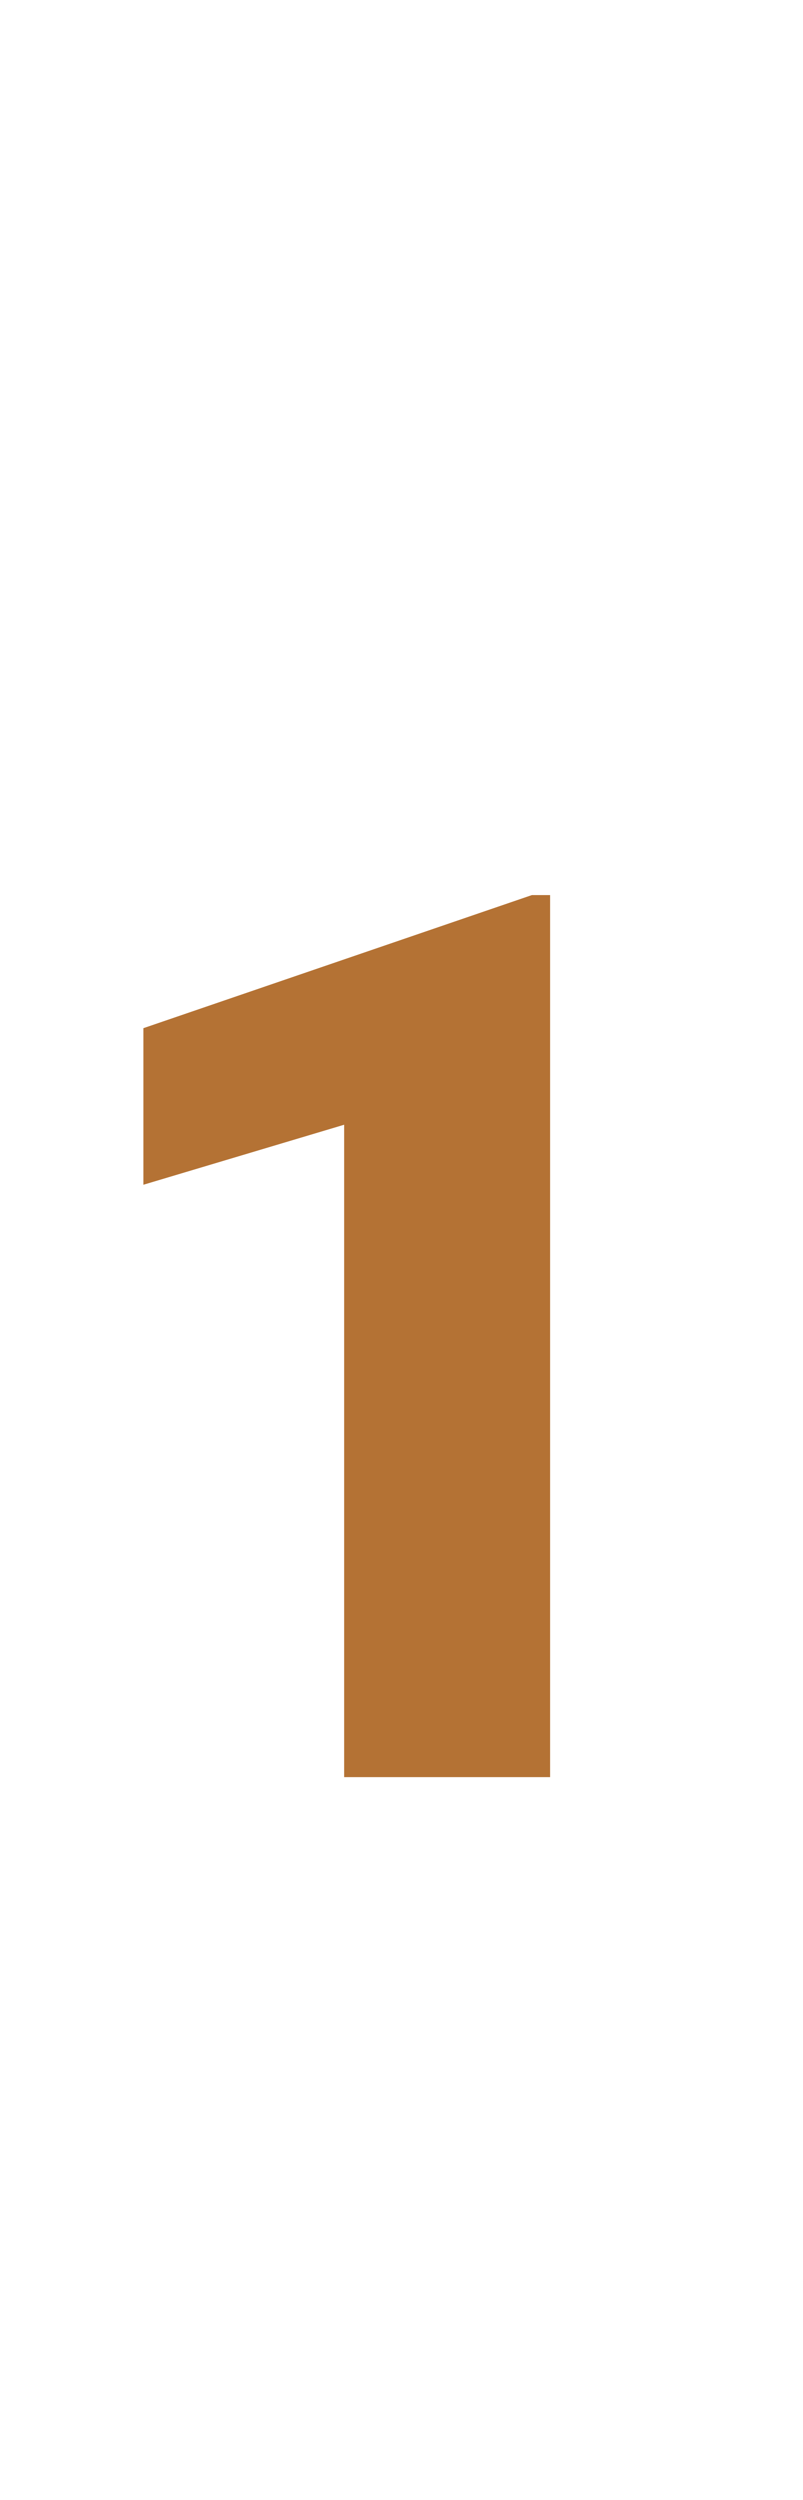
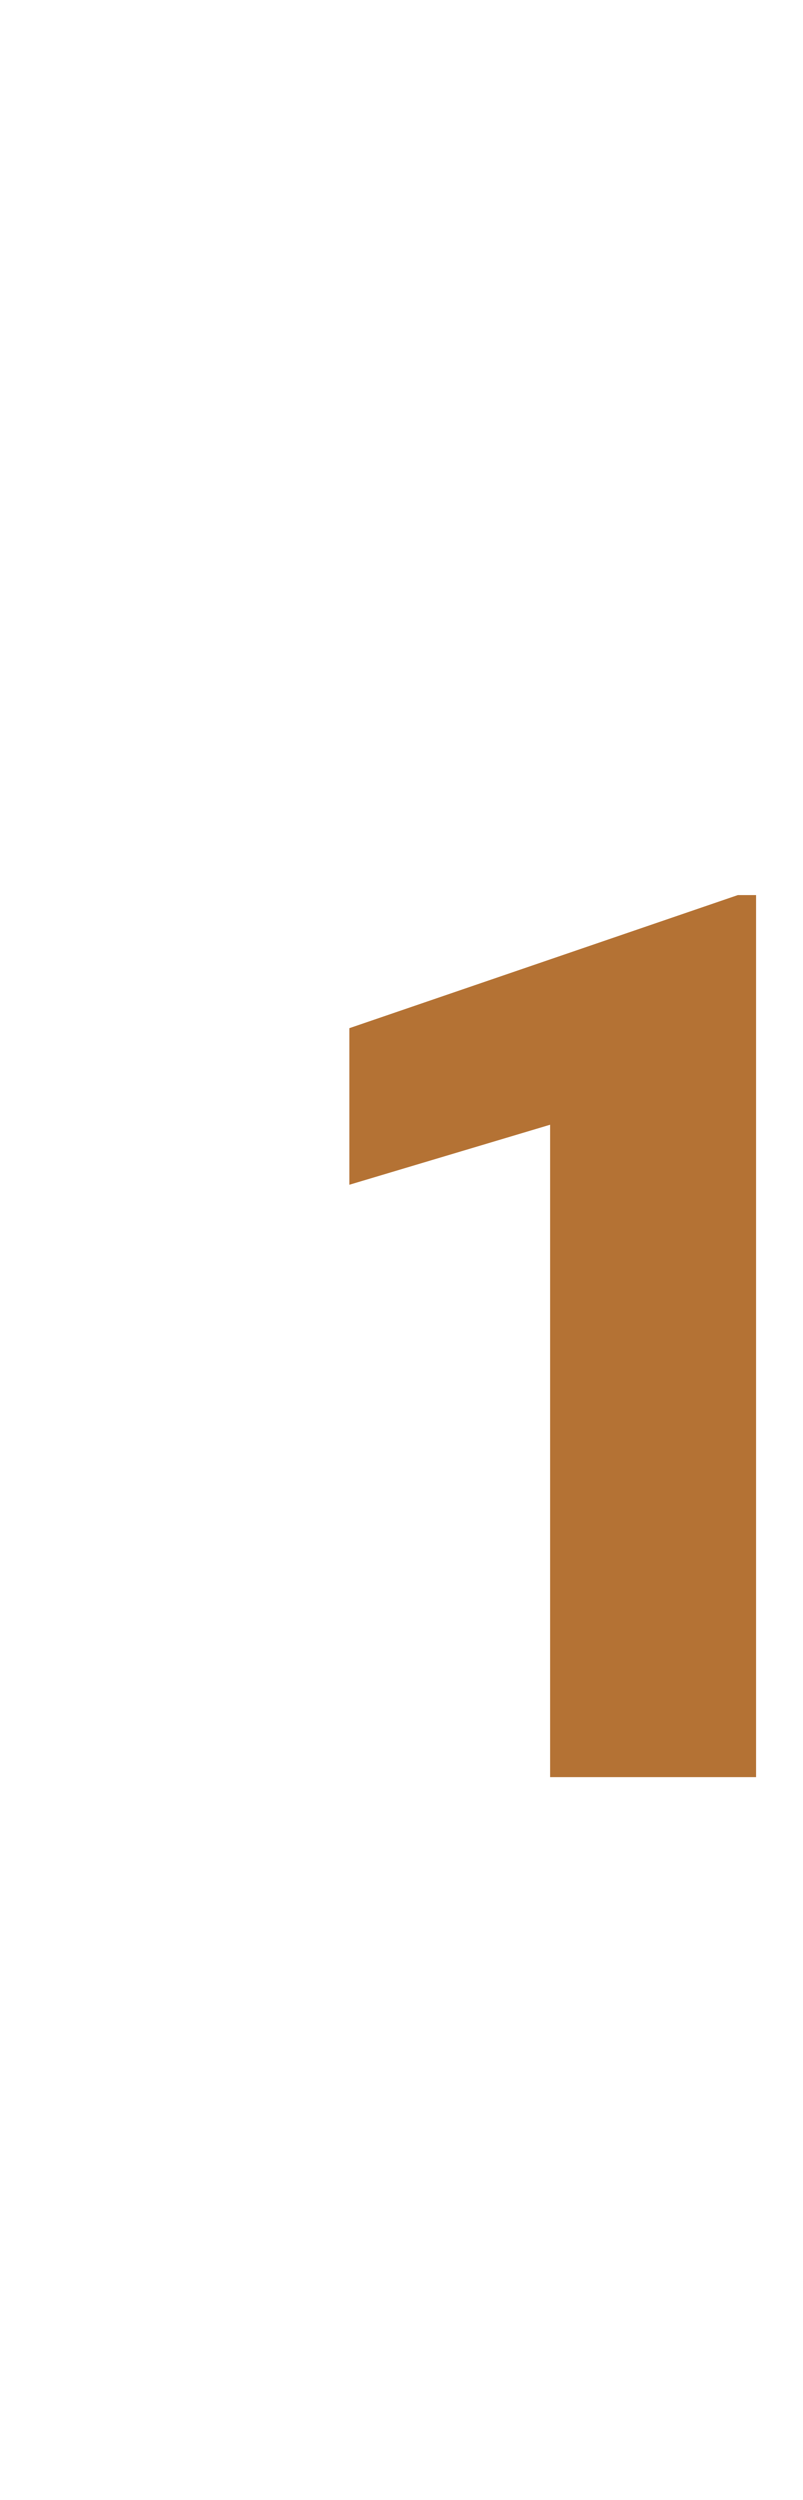
<svg xmlns="http://www.w3.org/2000/svg" version="1.1" id="Capa_1" x="0px" y="0px" viewBox="0 0 30.8 95.8" style="enable-background:new 0 0 30.8 95.8;" xml:space="preserve">
  <style type="text/css">
	.st0{fill:#B47234;}
</style>
  <g>
-     <path class="st0" d="M21.1,68.1h-7.9v-25l-7.7,2.3v-6l14.9-5.1h0.7V68.1z" />
+     <path class="st0" d="M21.1,68.1v-25l-7.7,2.3v-6l14.9-5.1h0.7V68.1z" />
  </g>
</svg>